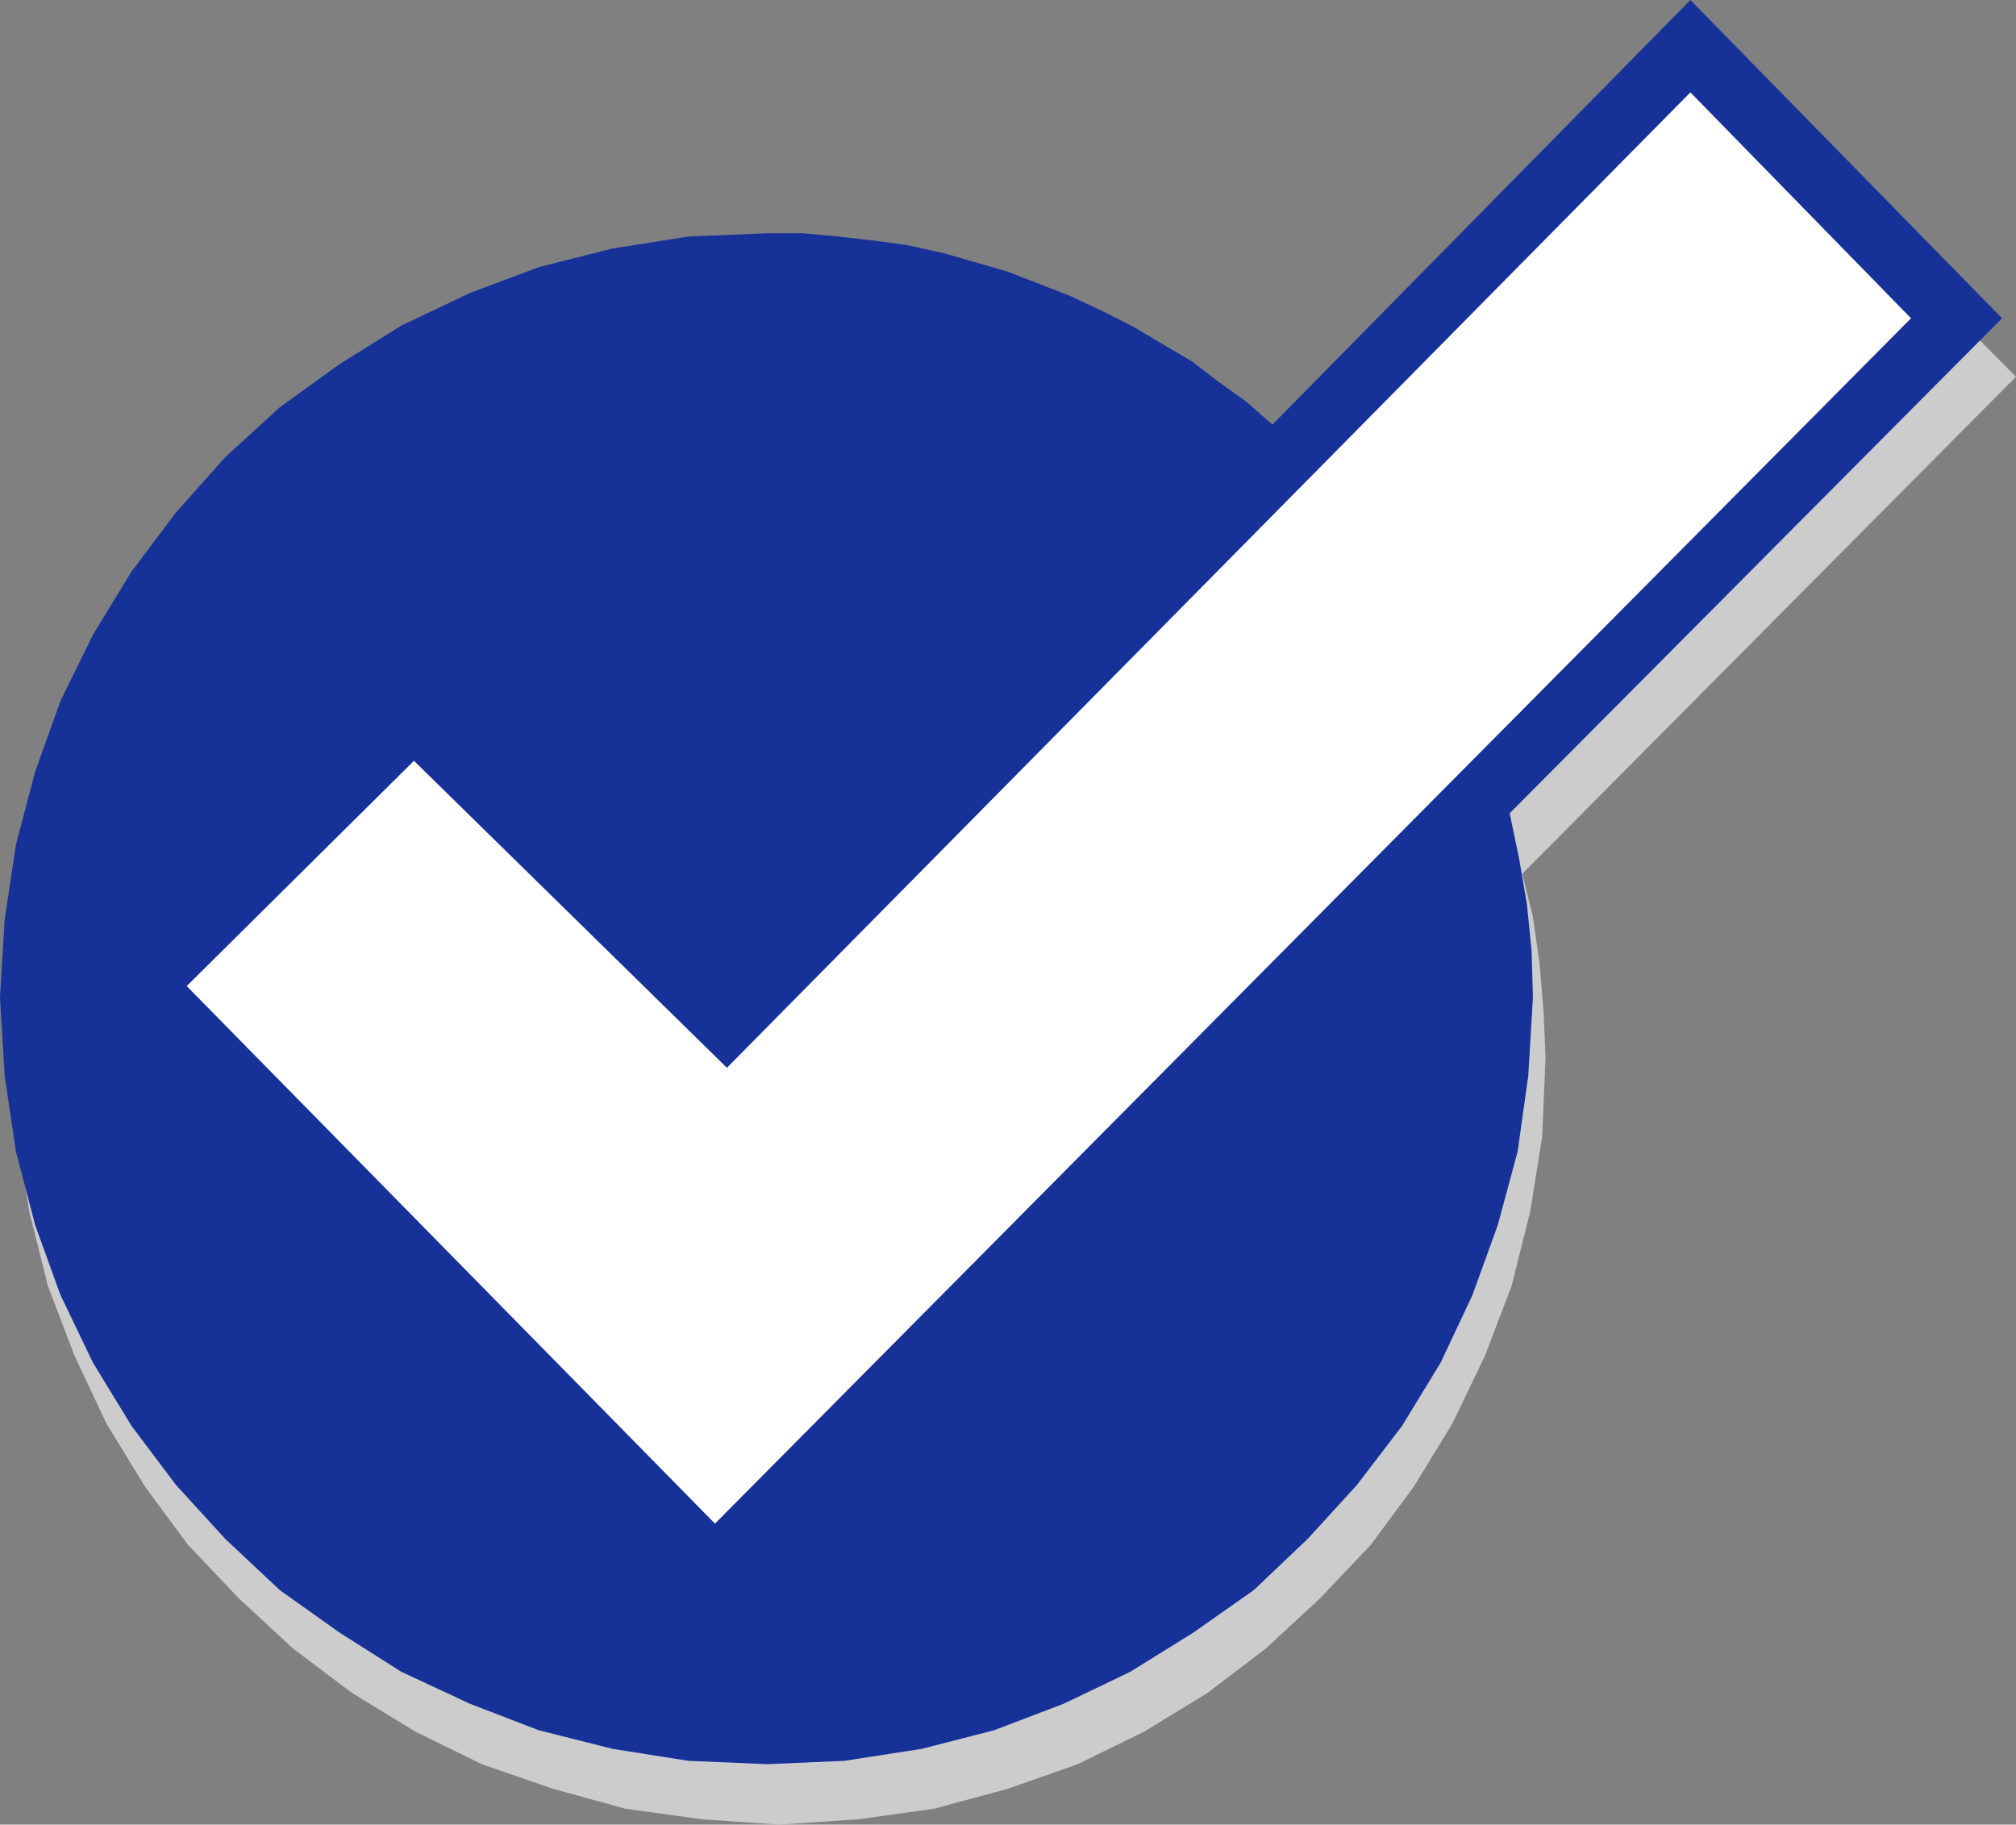
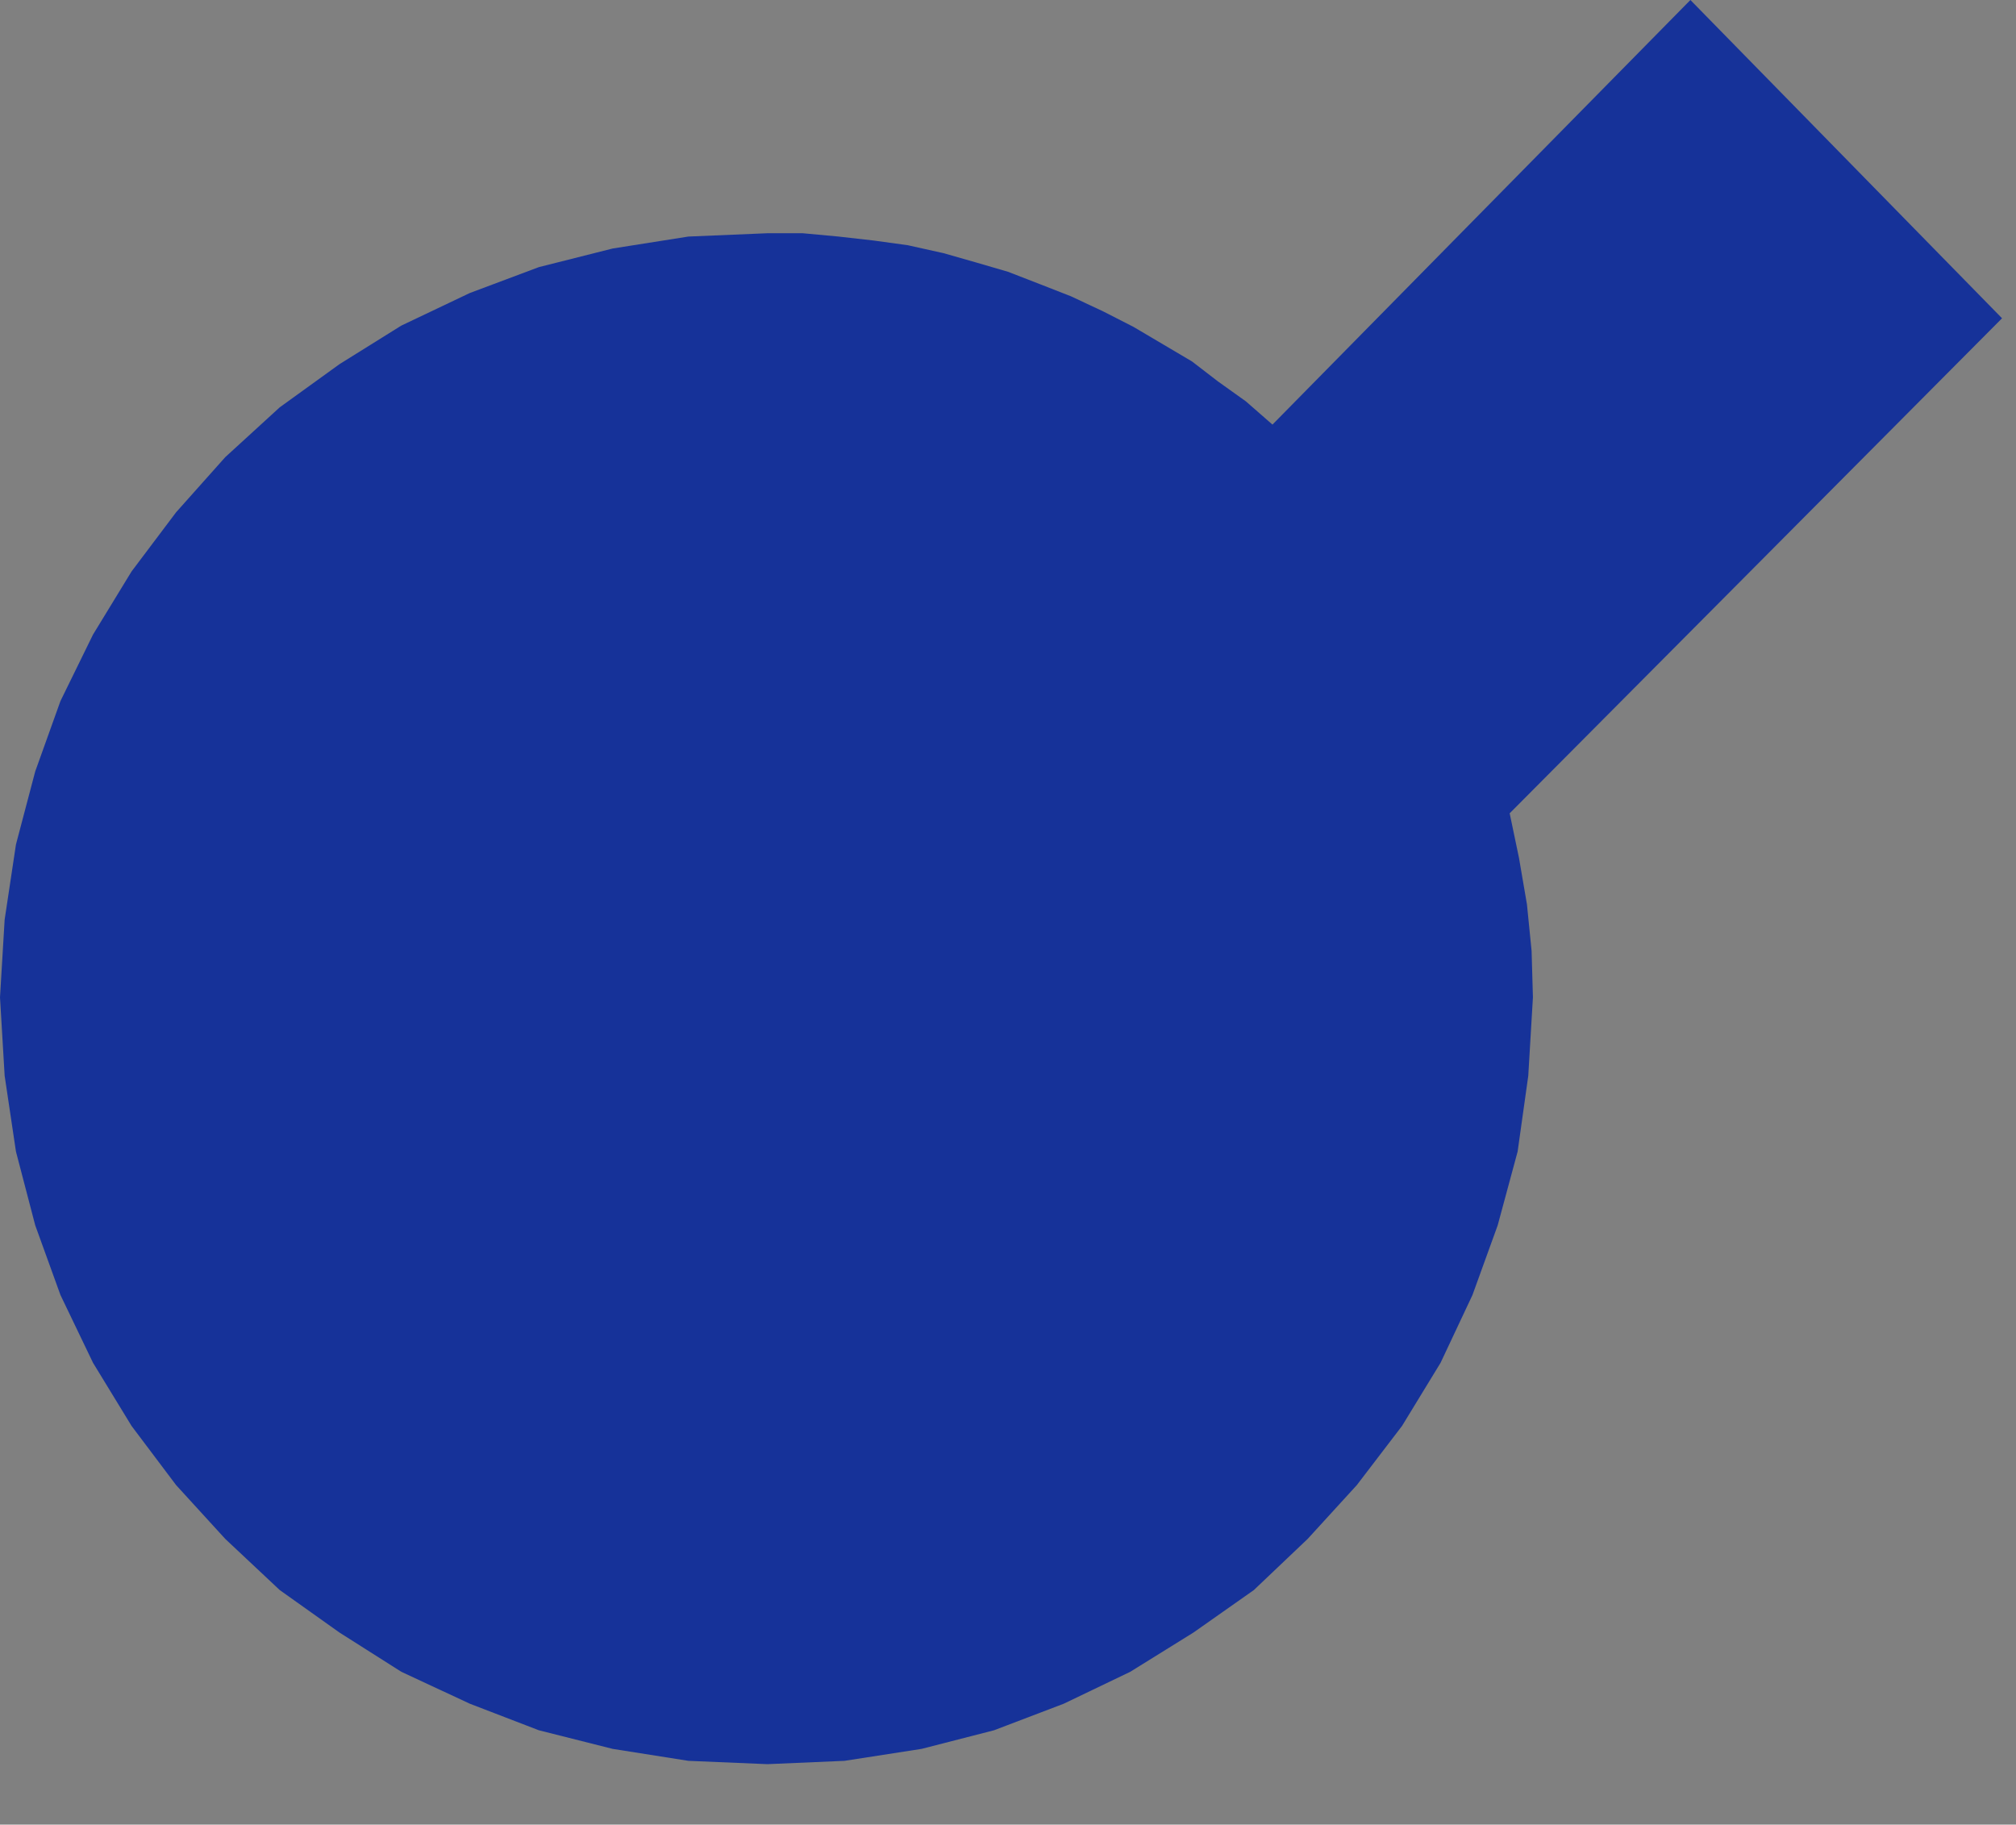
<svg xmlns="http://www.w3.org/2000/svg" xmlns:ns1="http://sodipodi.sourceforge.net/DTD/sodipodi-0.dtd" xmlns:ns2="http://www.inkscape.org/namespaces/inkscape" version="1.0" width="129.724mm" height="117.402mm" id="svg3" ns1:docname="Check &amp; Circle.wmf">
  <rect width="100%" height="100%" fill="#808080" stroke="none" />
  <ns1:namedview id="namedview3" pagecolor="#ffffff" bordercolor="#000000" borderopacity="0.25" ns2:showpageshadow="2" ns2:pageopacity="0.0" ns2:pagecheckerboard="0" ns2:deskcolor="#d1d1d1" ns2:document-units="mm" />
  <defs id="defs1">
    <pattern id="WMFhbasepattern" patternUnits="userSpaceOnUse" width="6" height="6" x="0" y="0" />
  </defs>
-   <path style="fill:#cccccc;fill-opacity:1;fill-rule:evenodd;stroke:none" d="M 312.372,117.475 414.019,14.705 490.294,91.621 370.225,212.489 l 2.586,10.503 1.616,11.311 0.97,11.634 0.485,11.15 -0.808,19.229 -2.909,18.26 -4.525,18.098 -6.464,16.967 -7.918,16.482 -9.373,15.351 -10.504,14.22 -12.443,13.089 -13.09,12.119 -14.221,10.826 -15.352,9.372 -16.16,7.918 -16.968,5.979 -17.938,4.848 -18.422,2.585 -19.23,1.293 -18.746,-1.293 -18.746,-2.585 -17.614,-4.848 -17.291,-5.979 -16.16,-7.918 L 85.648,411.728 71.266,400.902 58.176,388.783 45.733,375.694 35.229,361.474 25.856,346.123 18.099,329.641 11.635,312.674 7.11,294.576 4.202,276.317 3.394,257.088 4.202,238.02 7.11,219.922 11.635,201.986 18.099,185.019 25.856,168.537 35.229,153.186 45.733,138.966 58.176,125.716 71.266,113.758 l 14.382,-10.826 15.352,-9.049 16.16,-7.918 17.291,-6.464 17.614,-4.363 18.746,-3.07 18.746,-0.808 h 9.05 l 8.726,0.808 8.242,0.808 8.565,1.454 8.242,1.454 8.242,2.262 7.918,2.747 7.918,2.585 7.595,3.393 7.434,3.393 7.434,3.717 7.11,4.04 6.787,4.524 6.787,4.848 6.787,5.009 z" id="path1" />
-   <path style="fill:#163299;fill-opacity:1;fill-rule:evenodd;stroke:none" d="M 309.464,103.255 411.11,0 486.9,77.401 367.155,197.785 l 2.262,10.826 1.939,11.311 1.131,11.311 0.323,11.311 -1.131,19.067 -2.586,18.421 -4.848,17.936 -6.141,16.967 -7.757,16.482 -9.373,15.351 -10.989,14.381 -11.958,13.089 -13.09,12.442 -14.706,10.342 -15.352,9.534 -16.16,7.756 -16.968,6.464 -17.614,4.524 -18.746,2.909 -18.746,0.808 -19.23,-0.808 -18.422,-2.909 -17.938,-4.524 -16.806,-6.464 L 97.606,406.557 82.578,397.024 68.034,386.682 54.782,374.24 42.824,361.151 31.997,346.77 22.624,331.419 14.706,314.937 8.565,297.97 3.878,280.033 1.131,261.612 0,242.545 l 1.131,-18.906 2.747,-18.26 4.686,-17.775 6.141,-17.128 7.918,-16.159 9.373,-15.351 10.827,-14.381 11.958,-13.412 13.251,-12.119 14.544,-10.503 15.029,-9.372 16.645,-7.918 16.806,-6.302 17.938,-4.524 18.422,-2.909 19.23,-0.808 h 8.565 l 8.726,0.808 8.565,0.97 8.242,1.131 8.726,1.939 7.918,2.262 7.757,2.262 7.918,3.07 7.434,2.909 7.918,3.717 7.272,3.717 7.11,4.201 7.11,4.201 6.302,4.848 6.787,4.848 z" id="path2" />
-   <path style="fill:#ffffff;fill-opacity:1;fill-rule:evenodd;stroke:none" d="M 464.761,77.401 411.11,22.461 176.79,259.673 100.677,185.019 45.41,239.798 173.881,370.523 Z" id="path3" />
+   <path style="fill:#163299;fill-opacity:1;fill-rule:evenodd;stroke:none" d="M 309.464,103.255 411.11,0 486.9,77.401 367.155,197.785 l 2.262,10.826 1.939,11.311 1.131,11.311 0.323,11.311 -1.131,19.067 -2.586,18.421 -4.848,17.936 -6.141,16.967 -7.757,16.482 -9.373,15.351 -10.989,14.381 -11.958,13.089 -13.09,12.442 -14.706,10.342 -15.352,9.534 -16.16,7.756 -16.968,6.464 -17.614,4.524 -18.746,2.909 -18.746,0.808 -19.23,-0.808 -18.422,-2.909 -17.938,-4.524 -16.806,-6.464 L 97.606,406.557 82.578,397.024 68.034,386.682 54.782,374.24 42.824,361.151 31.997,346.77 22.624,331.419 14.706,314.937 8.565,297.97 3.878,280.033 1.131,261.612 0,242.545 l 1.131,-18.906 2.747,-18.26 4.686,-17.775 6.141,-17.128 7.918,-16.159 9.373,-15.351 10.827,-14.381 11.958,-13.412 13.251,-12.119 14.544,-10.503 15.029,-9.372 16.645,-7.918 16.806,-6.302 17.938,-4.524 18.422,-2.909 19.23,-0.808 h 8.565 l 8.726,0.808 8.565,0.97 8.242,1.131 8.726,1.939 7.918,2.262 7.757,2.262 7.918,3.07 7.434,2.909 7.918,3.717 7.272,3.717 7.11,4.201 7.11,4.201 6.302,4.848 6.787,4.848 " id="path2" />
</svg>